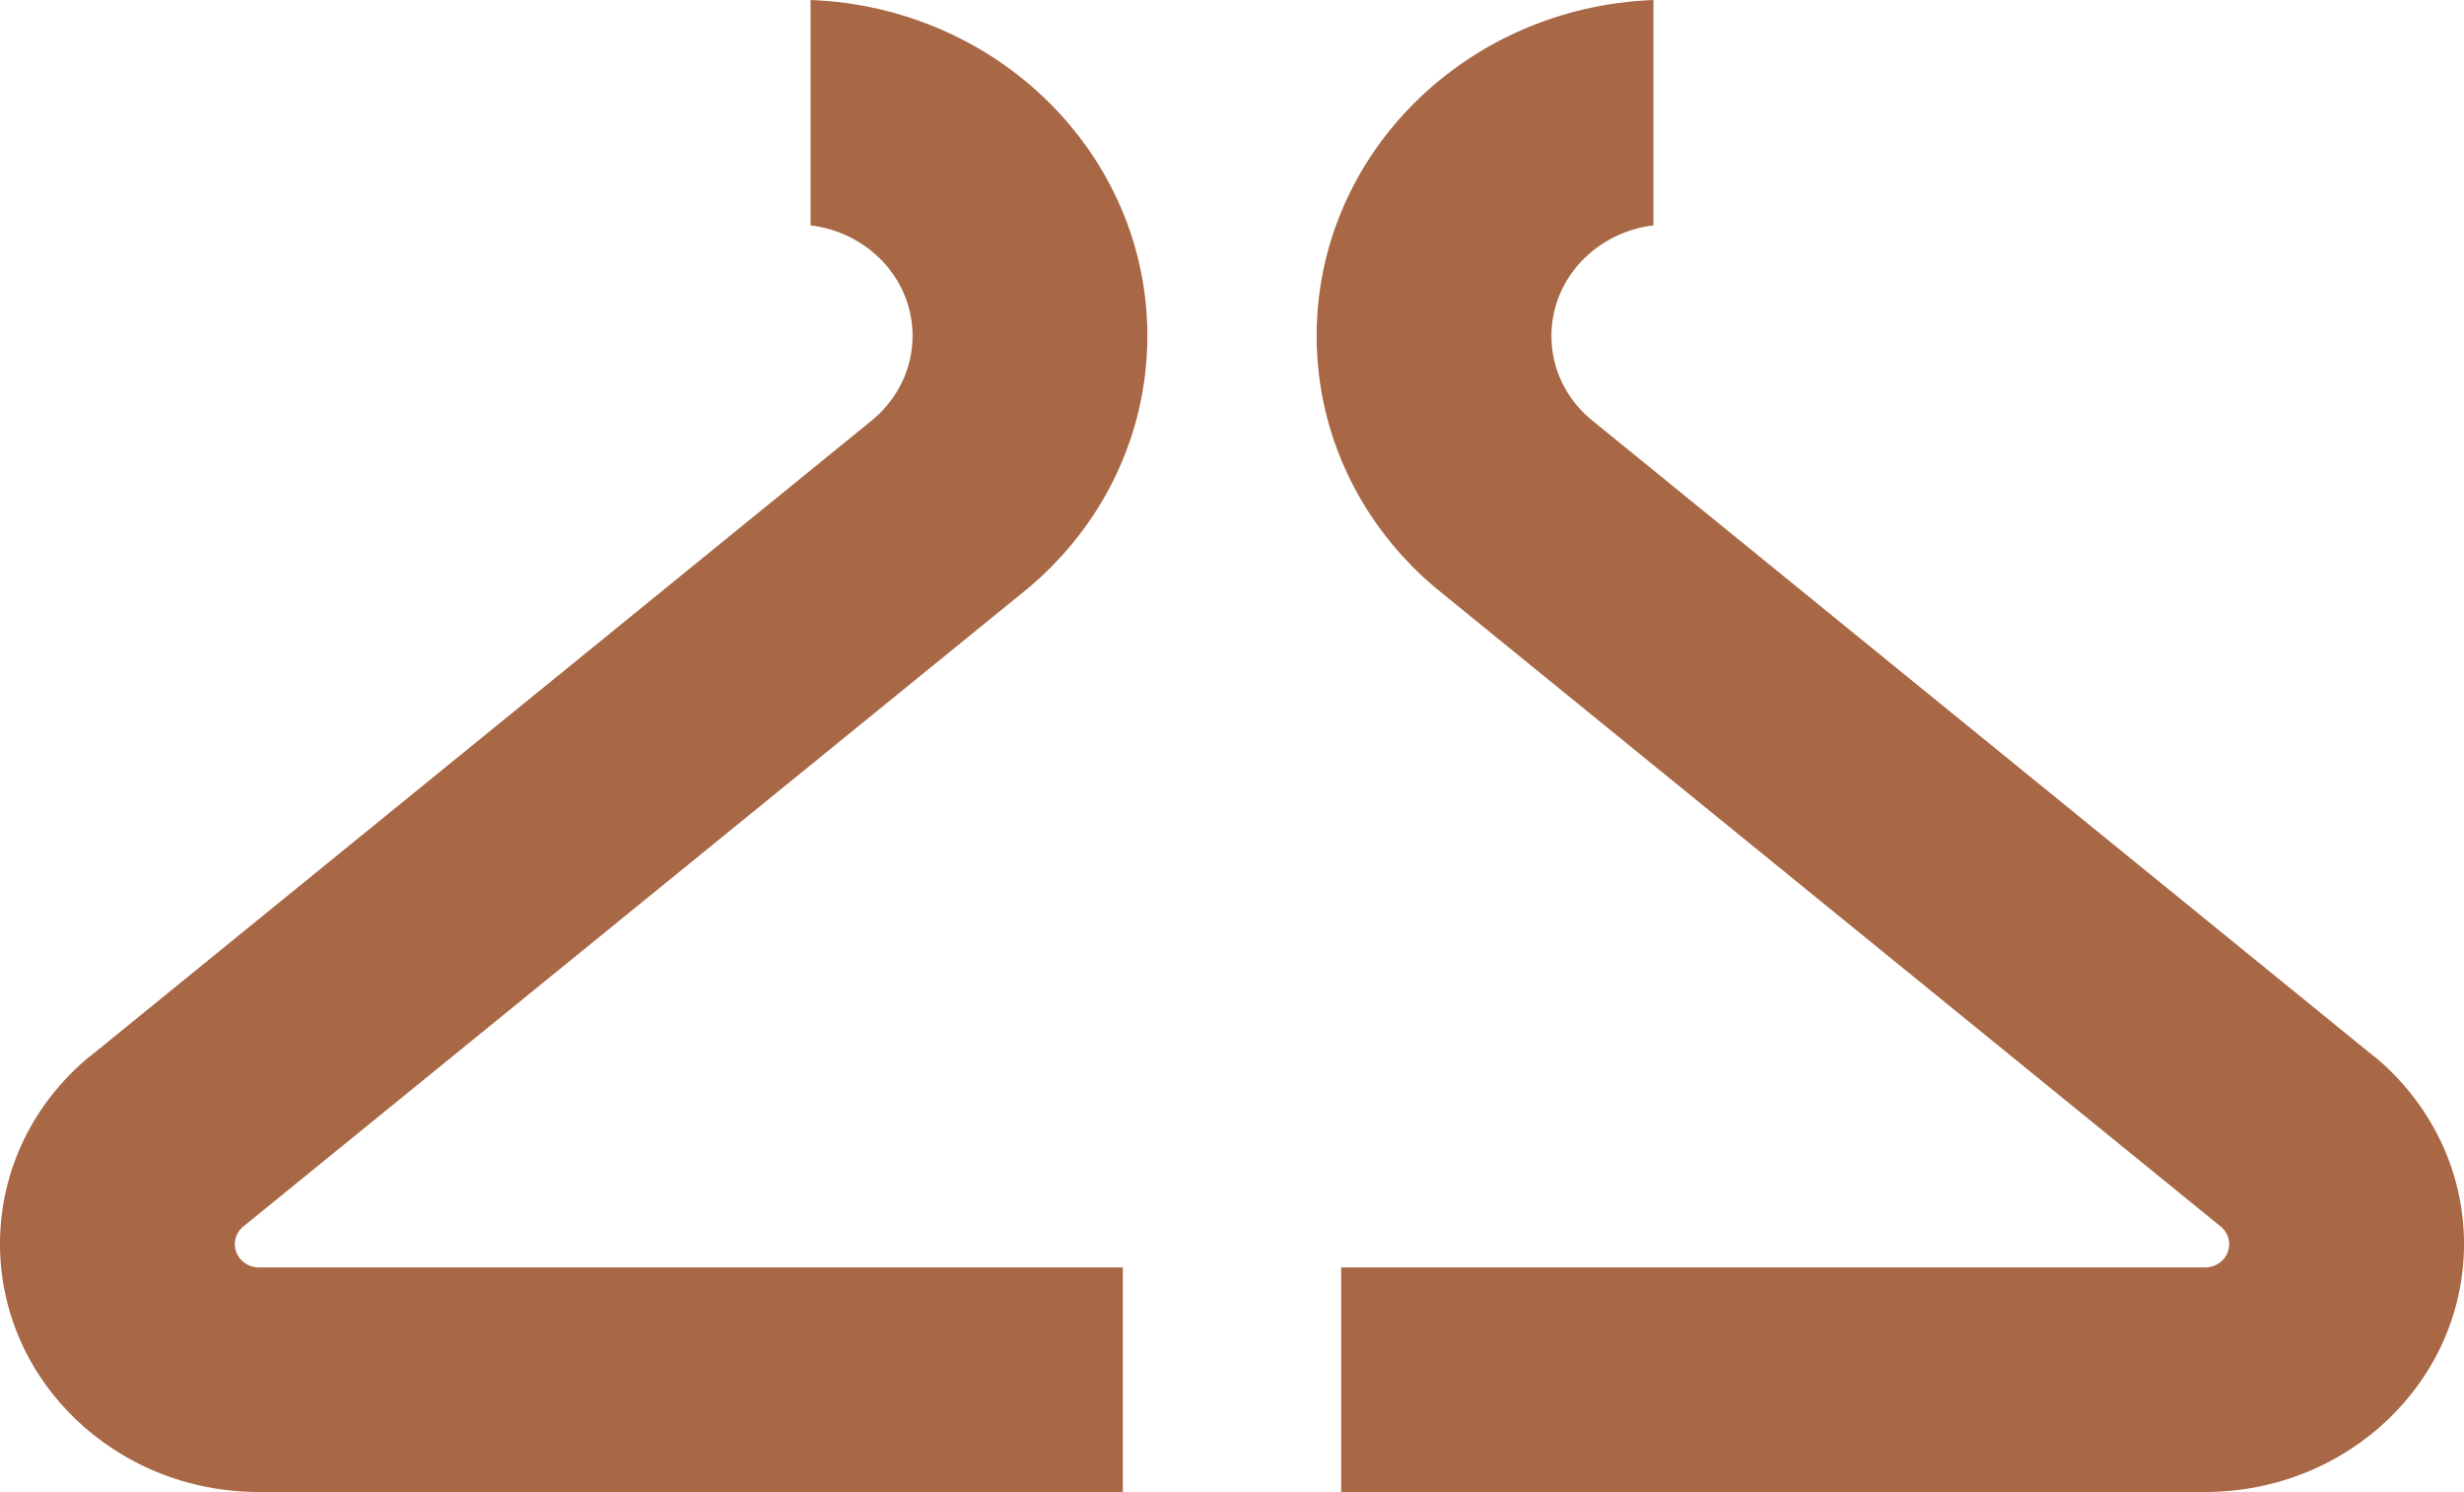
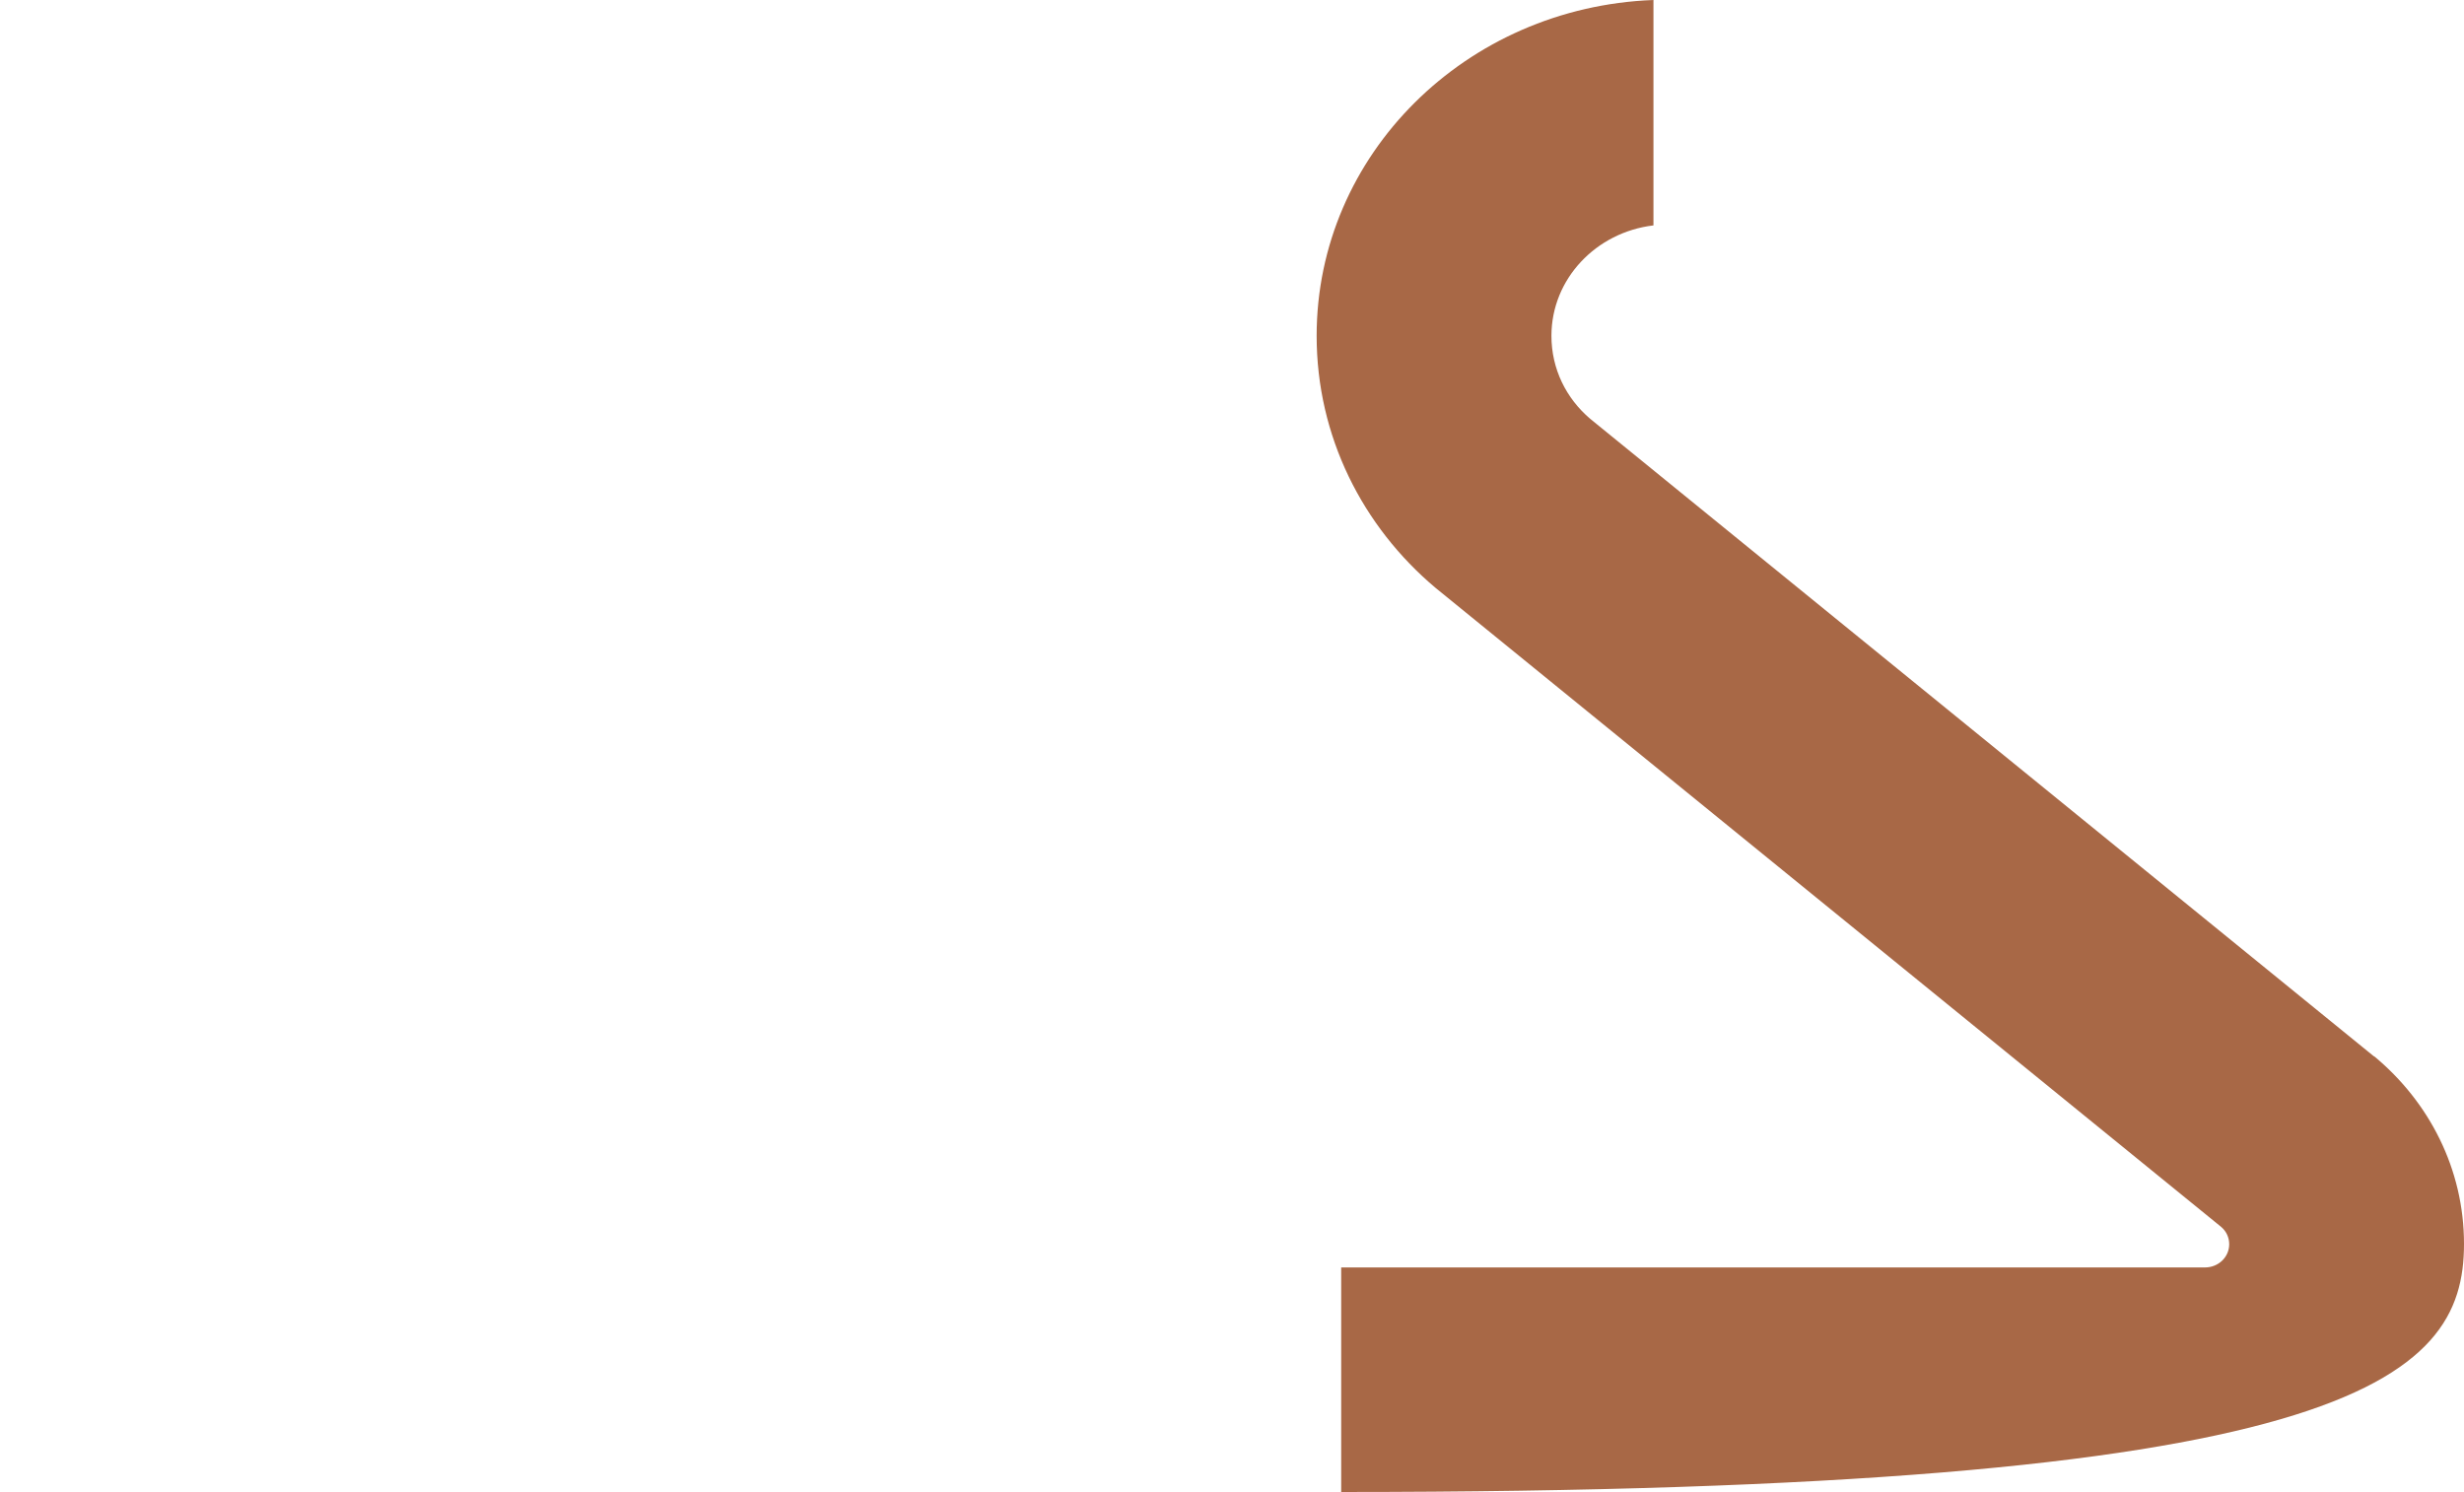
<svg xmlns="http://www.w3.org/2000/svg" width="393" height="238" viewBox="0 0 393 238" fill="none">
-   <path d="M378.662 168.529L253.628 66.806C249.807 63.554 247.449 58.856 247.449 53.572C247.449 44.492 254.571 37.039 263.721 35.955V0C233.818 1.129 210 24.663 210 53.572C210 69.607 217.311 83.971 228.96 93.773L354.278 195.721C355.079 196.399 355.551 197.392 355.551 198.476C355.551 200.509 353.853 202.18 351.684 202.18H213.915V238H351.684C374.511 238 393 220.293 393 198.431C393 186.461 387.435 175.756 378.662 168.484" fill="#A86846" />
-   <path d="M14.338 168.529L139.372 66.806C143.146 63.554 145.551 58.856 145.551 53.572C145.551 44.492 138.429 37.039 129.279 35.955V0C159.135 1.129 183 24.663 183 53.572C183 69.607 175.689 83.971 164.04 93.773L38.722 195.721C37.921 196.399 37.449 197.392 37.449 198.476C37.449 200.509 39.194 202.18 41.316 202.18H179.085V238H41.269C18.489 238 0 220.293 0 198.431C0 186.461 5.518 175.756 14.338 168.484" fill="#A86846" />
+   <path d="M378.662 168.529L253.628 66.806C249.807 63.554 247.449 58.856 247.449 53.572C247.449 44.492 254.571 37.039 263.721 35.955V0C233.818 1.129 210 24.663 210 53.572C210 69.607 217.311 83.971 228.96 93.773L354.278 195.721C355.079 196.399 355.551 197.392 355.551 198.476C355.551 200.509 353.853 202.18 351.684 202.18H213.915V238C374.511 238 393 220.293 393 198.431C393 186.461 387.435 175.756 378.662 168.484" fill="#A86846" />
</svg>